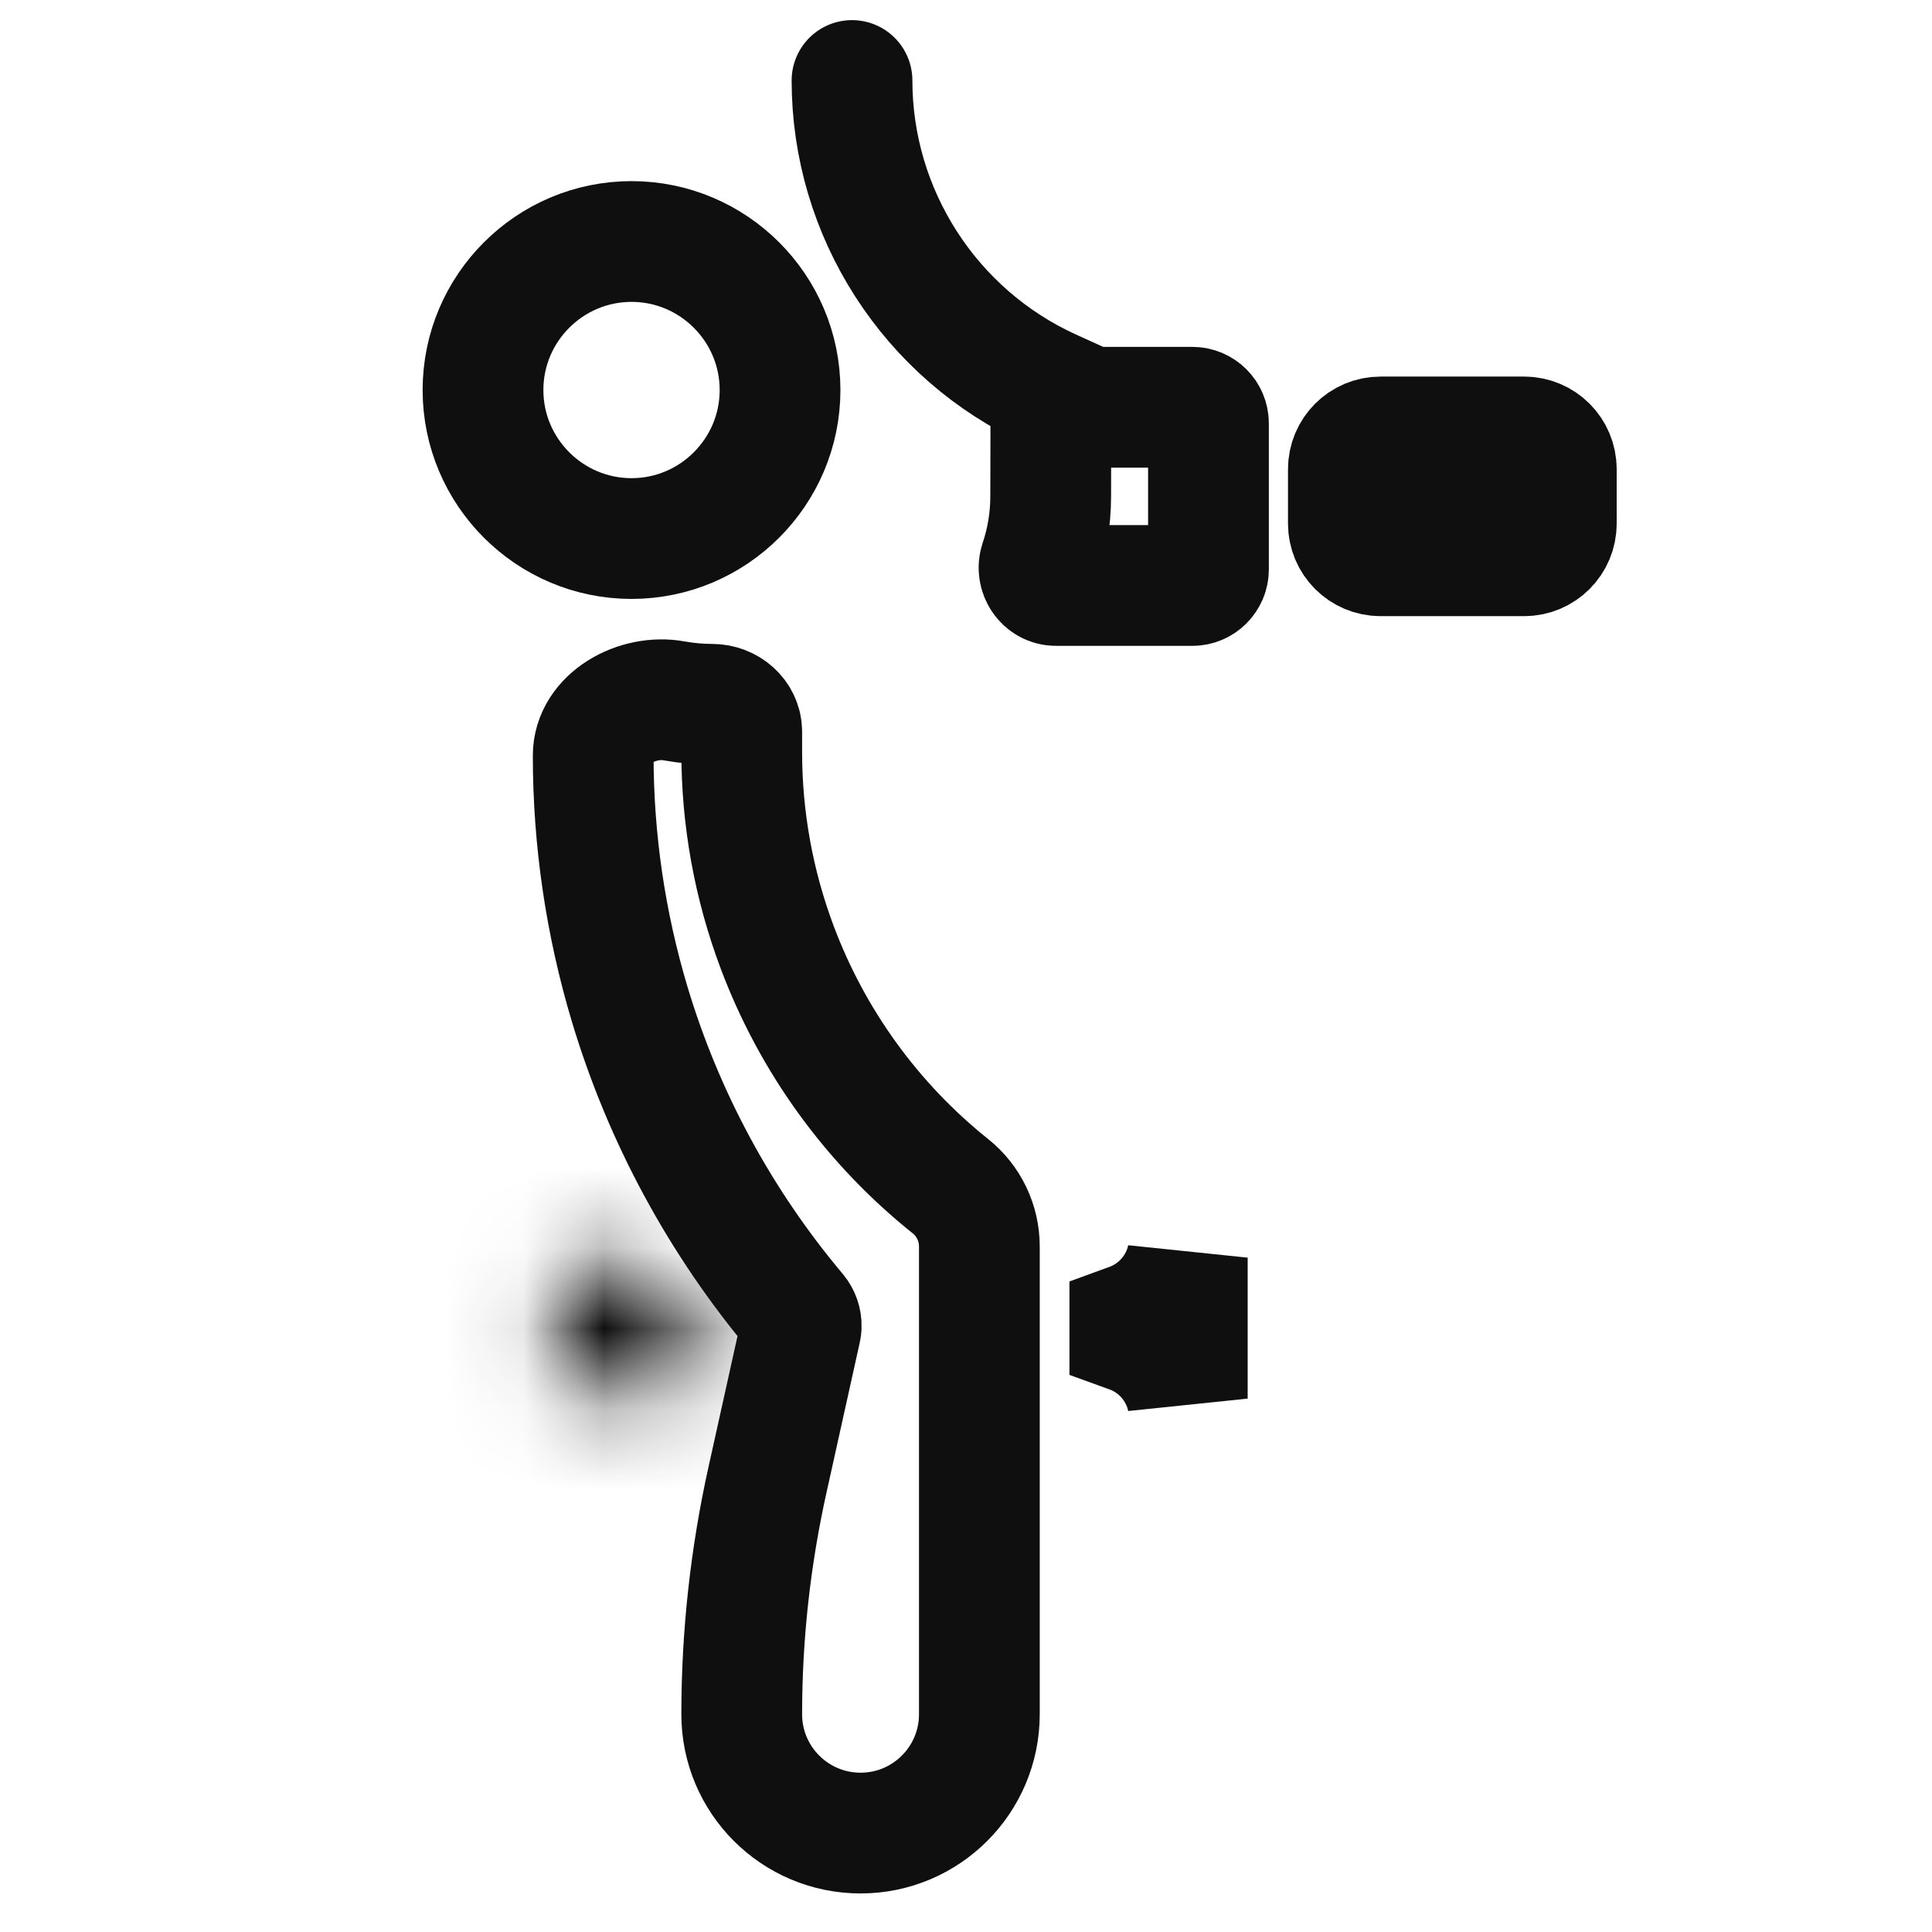
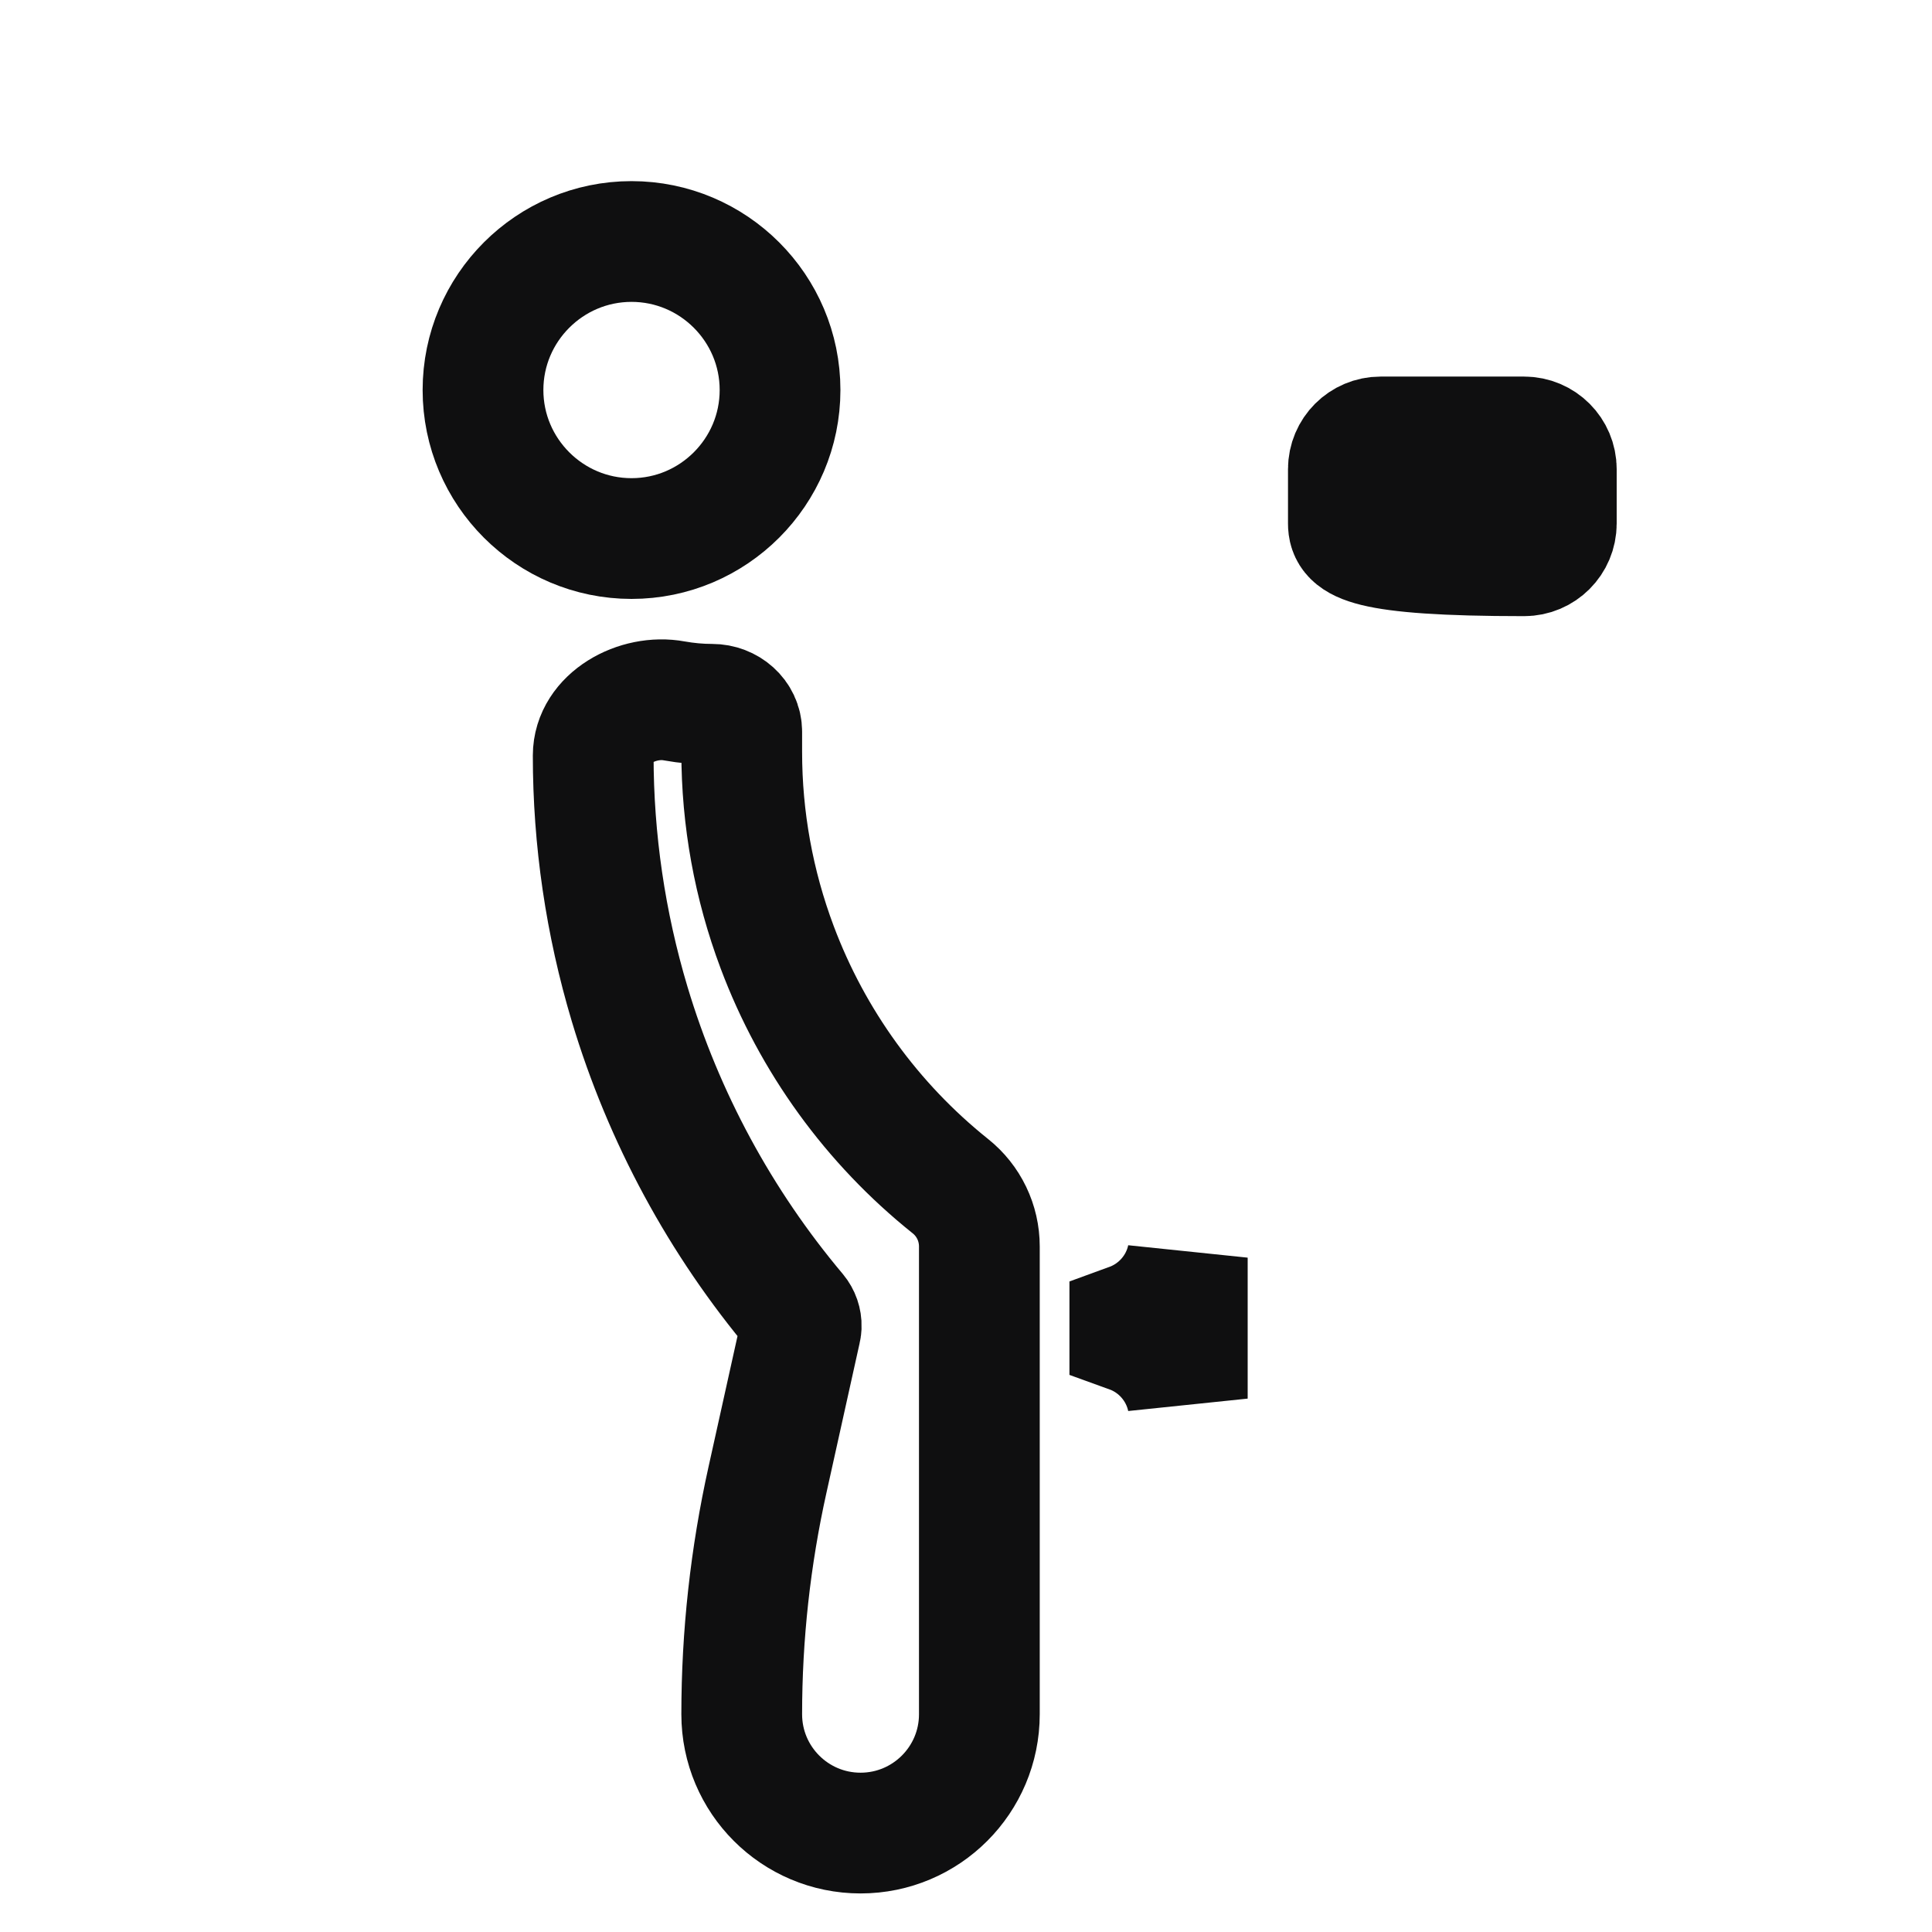
<svg xmlns="http://www.w3.org/2000/svg" width="24" height="24" viewBox="0 0 24 24" fill="none">
-   <path d="M16.75 5.828C16.75 5.607 16.929 5.428 17.15 5.428H18.933C19.154 5.428 19.333 5.607 19.333 5.828V6.504C19.333 6.725 19.154 6.904 18.933 6.904H17.15C16.929 6.904 16.75 6.725 16.75 6.504V5.828Z" stroke="#0F0F10" stroke-width="1.5" />
-   <path d="M13.055 4.838L13.502 5.041C13.528 5.053 13.557 5.059 13.585 5.059H14.812C14.922 5.059 15.012 5.149 15.012 5.259V7.073C15.012 7.183 14.922 7.273 14.812 7.273H13.117C12.97 7.273 12.872 7.119 12.919 6.98C13.005 6.724 13.052 6.451 13.052 6.166L13.055 4.838ZM13.055 4.838C11.554 4.155 10.584 2.649 10.584 1" stroke="#0F0F10" stroke-width="1.5" stroke-linecap="round" />
+   <path d="M16.75 5.828C16.75 5.607 16.929 5.428 17.15 5.428H18.933C19.154 5.428 19.333 5.607 19.333 5.828V6.504C19.333 6.725 19.154 6.904 18.933 6.904C16.929 6.904 16.75 6.725 16.75 6.504V5.828Z" stroke="#0F0F10" stroke-width="1.5" />
  <path d="M14.749 17.374C14.669 16.993 14.395 16.683 14.035 16.553V16.444C14.395 16.313 14.669 16.004 14.749 15.623V17.374Z" stroke="#0F0F10" stroke-width="1.5" />
  <path d="M7.845 6.69C8.862 6.69 9.69 5.862 9.69 4.845C9.69 3.828 8.862 3 7.845 3C6.828 3 6 3.828 6 4.845C6 5.862 6.828 6.69 7.845 6.69Z" stroke="#0F0F10" stroke-width="1.5" />
  <path d="M9.654 11.766C9.363 10.991 9.214 10.17 9.214 9.342V9.09C9.214 8.895 9.041 8.749 8.845 8.749V8.749C8.685 8.749 8.529 8.734 8.377 8.707C7.921 8.622 7.369 8.921 7.369 9.386V9.386C7.369 10.432 7.522 11.472 7.822 12.474C8.244 13.88 8.95 15.185 9.895 16.308C9.934 16.355 9.955 16.415 9.953 16.476V16.476C9.952 16.491 9.951 16.505 9.947 16.52L9.535 18.378C9.322 19.336 9.214 20.314 9.214 21.295C9.214 22.11 9.875 22.771 10.69 22.771C11.505 22.771 12.166 22.11 12.166 21.295V15.484C12.166 15.192 12.034 14.916 11.805 14.734V14.734C10.834 13.957 10.091 12.931 9.654 11.766Z" stroke="#0F0F10" stroke-width="1.5" />
  <mask id="path-6-inside-1_290_8964" fill="white">
    <path d="M7 15.76C6.945 15.76 6.9 15.805 6.9 15.86V17.236H8.483C8.53 17.236 8.571 17.203 8.581 17.157L8.695 16.641C8.702 16.611 8.695 16.58 8.676 16.556C8.481 16.312 8.297 16.061 8.124 15.804C8.105 15.776 8.074 15.76 8.041 15.76H7Z" />
  </mask>
-   <path d="M6.9 17.236H5.4V18.736H6.9V17.236ZM8.124 15.804L6.881 16.644L8.124 15.804ZM8.695 16.641L10.16 16.965L8.695 16.641ZM8.676 16.556L9.847 15.619L8.676 16.556ZM8.581 17.157L7.116 16.833L8.581 17.157ZM5.4 15.86V17.236H8.4V15.86H5.4ZM6.9 18.736H8.483V15.736H6.9V18.736ZM10.045 17.482L10.16 16.965L7.231 16.316L7.116 16.833L10.045 17.482ZM9.847 15.619C9.68 15.41 9.52 15.191 9.367 14.964L6.881 16.644C7.075 16.93 7.282 17.214 7.504 17.493L9.847 15.619ZM8.041 14.26H7V17.26H8.041V14.26ZM9.367 14.964C9.071 14.527 8.576 14.26 8.041 14.26V17.26C7.572 17.26 7.139 17.026 6.881 16.644L9.367 14.964ZM10.16 16.965C10.266 16.489 10.147 15.995 9.847 15.619L7.504 17.493C7.242 17.165 7.139 16.733 7.231 16.316L10.16 16.965ZM8.483 18.736C9.233 18.736 9.883 18.215 10.045 17.482L7.116 16.833C7.259 16.192 7.827 15.736 8.483 15.736V18.736ZM8.4 15.86C8.4 16.633 7.774 17.26 7 17.26V14.26C6.117 14.26 5.4 14.976 5.4 15.86H8.4Z" fill="#0F0F10" mask="url(#path-6-inside-1_290_8964)" />
</svg>